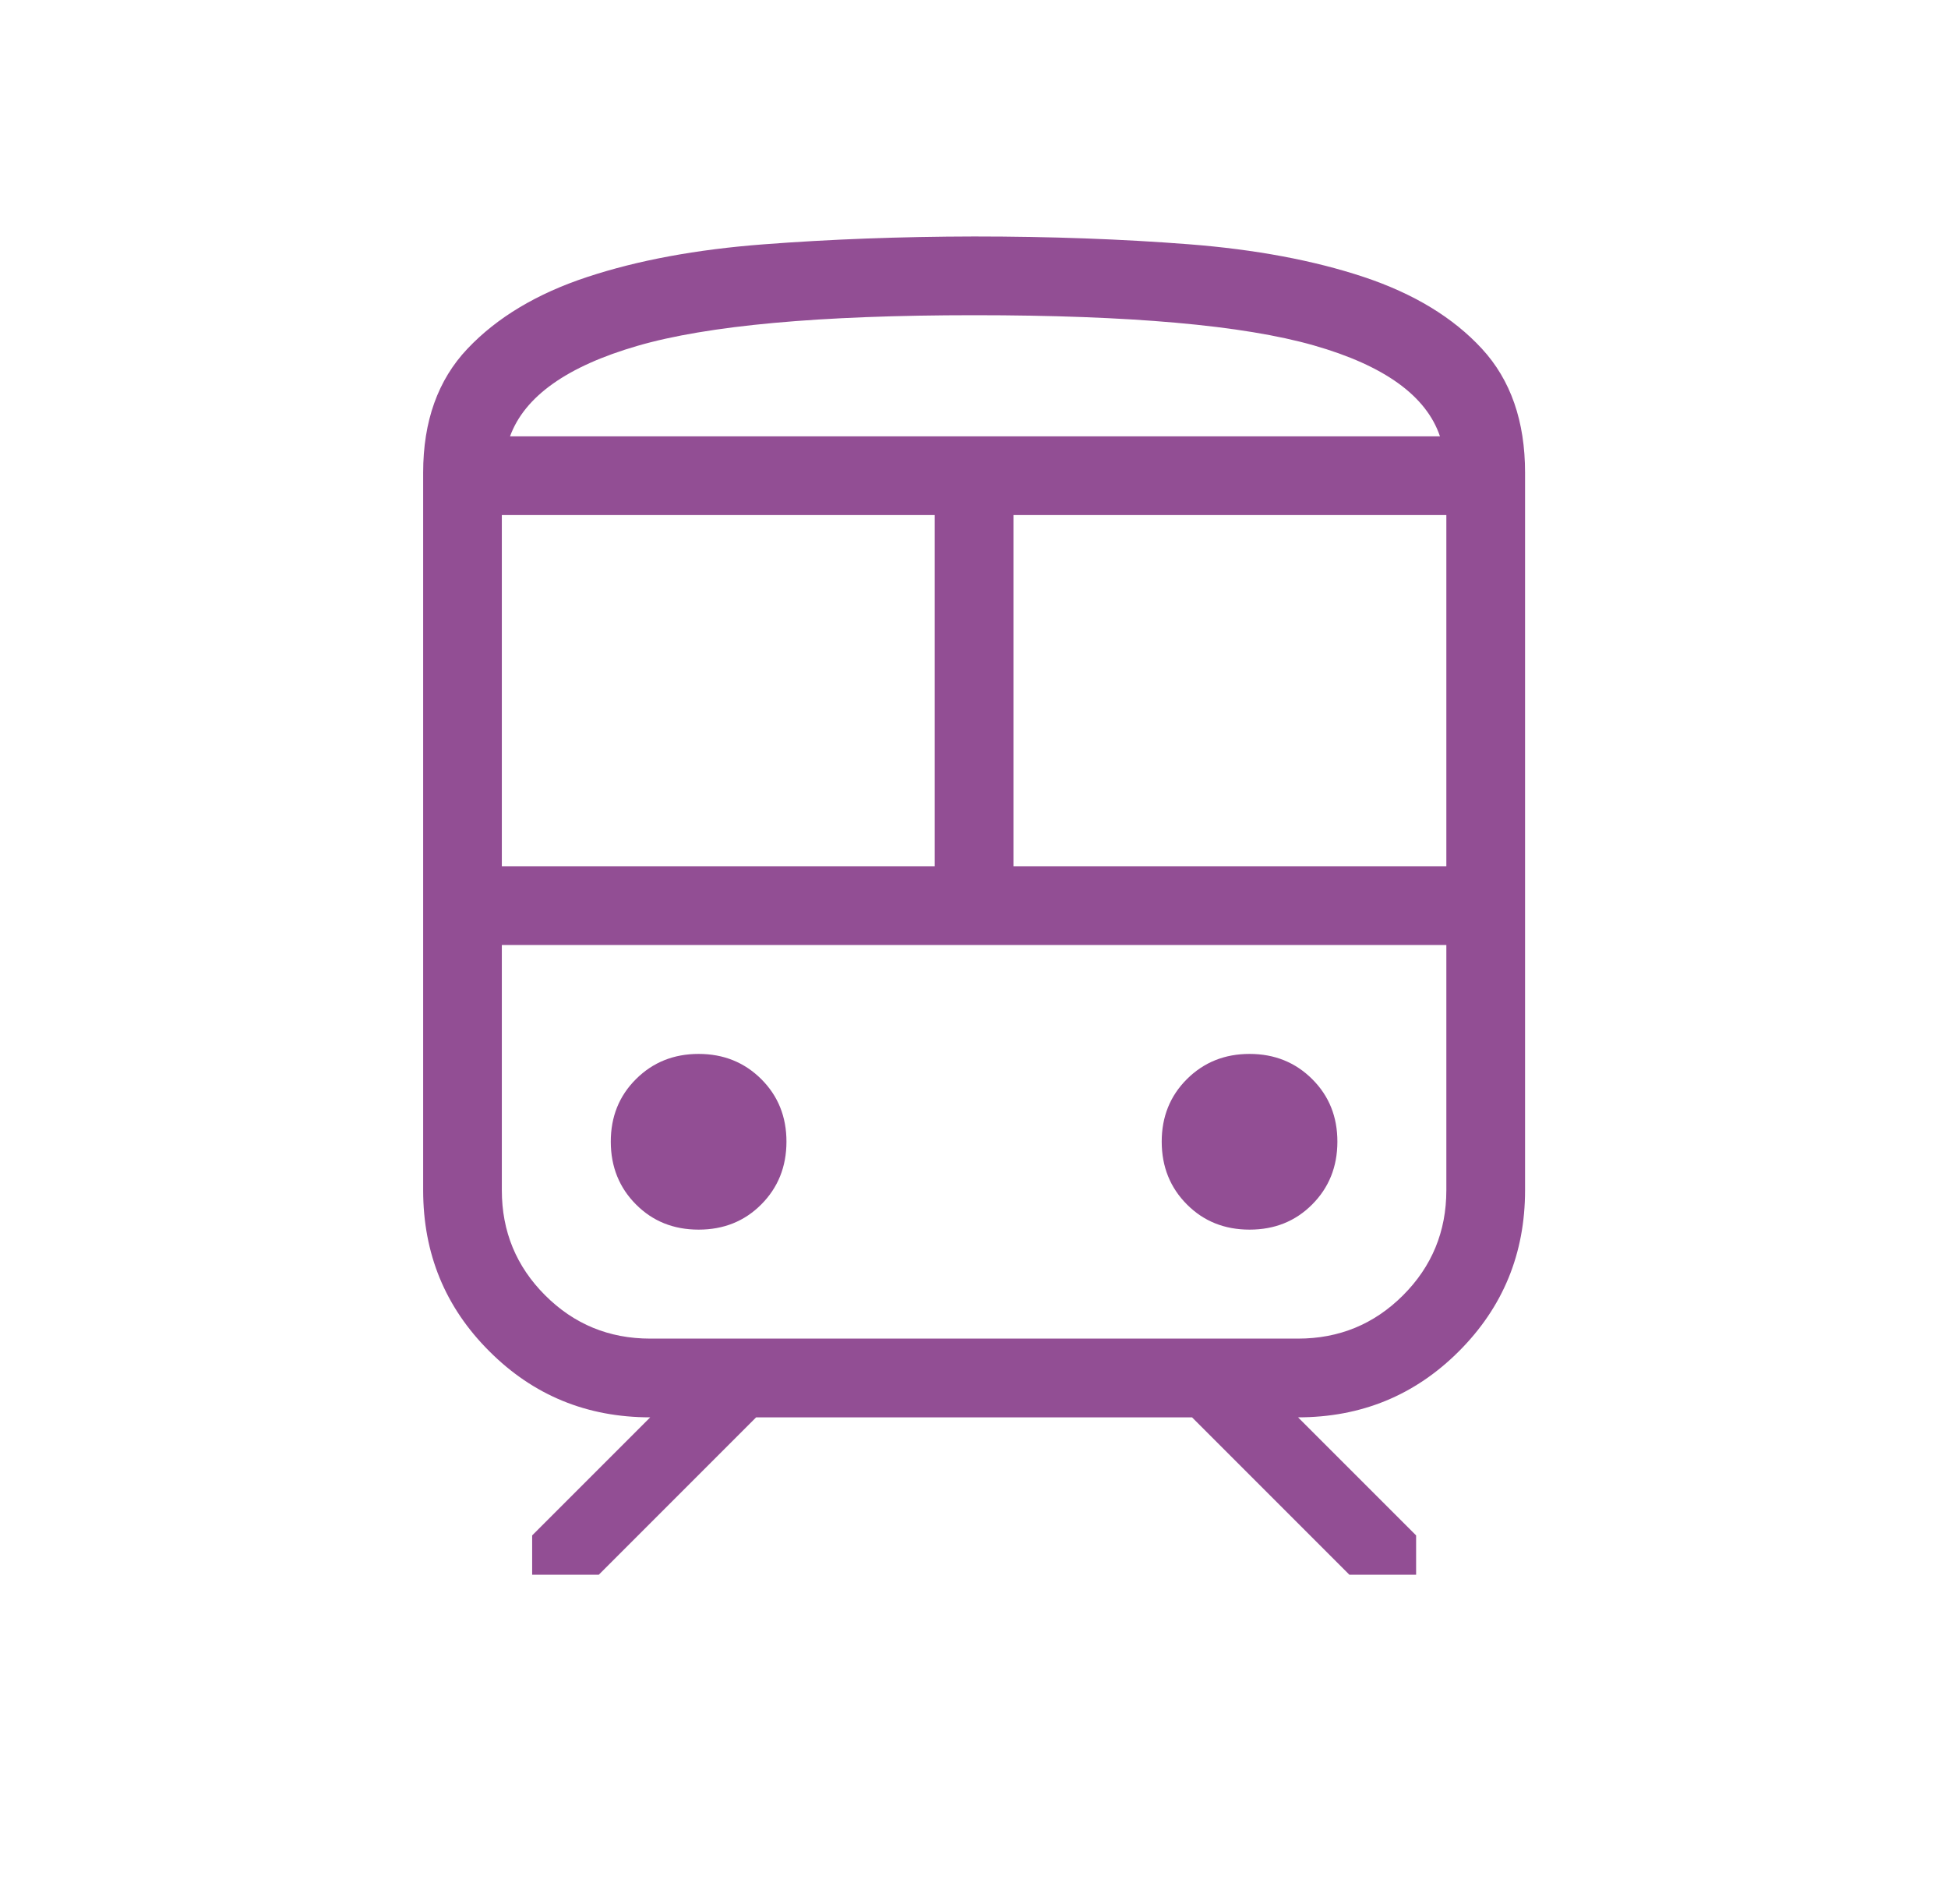
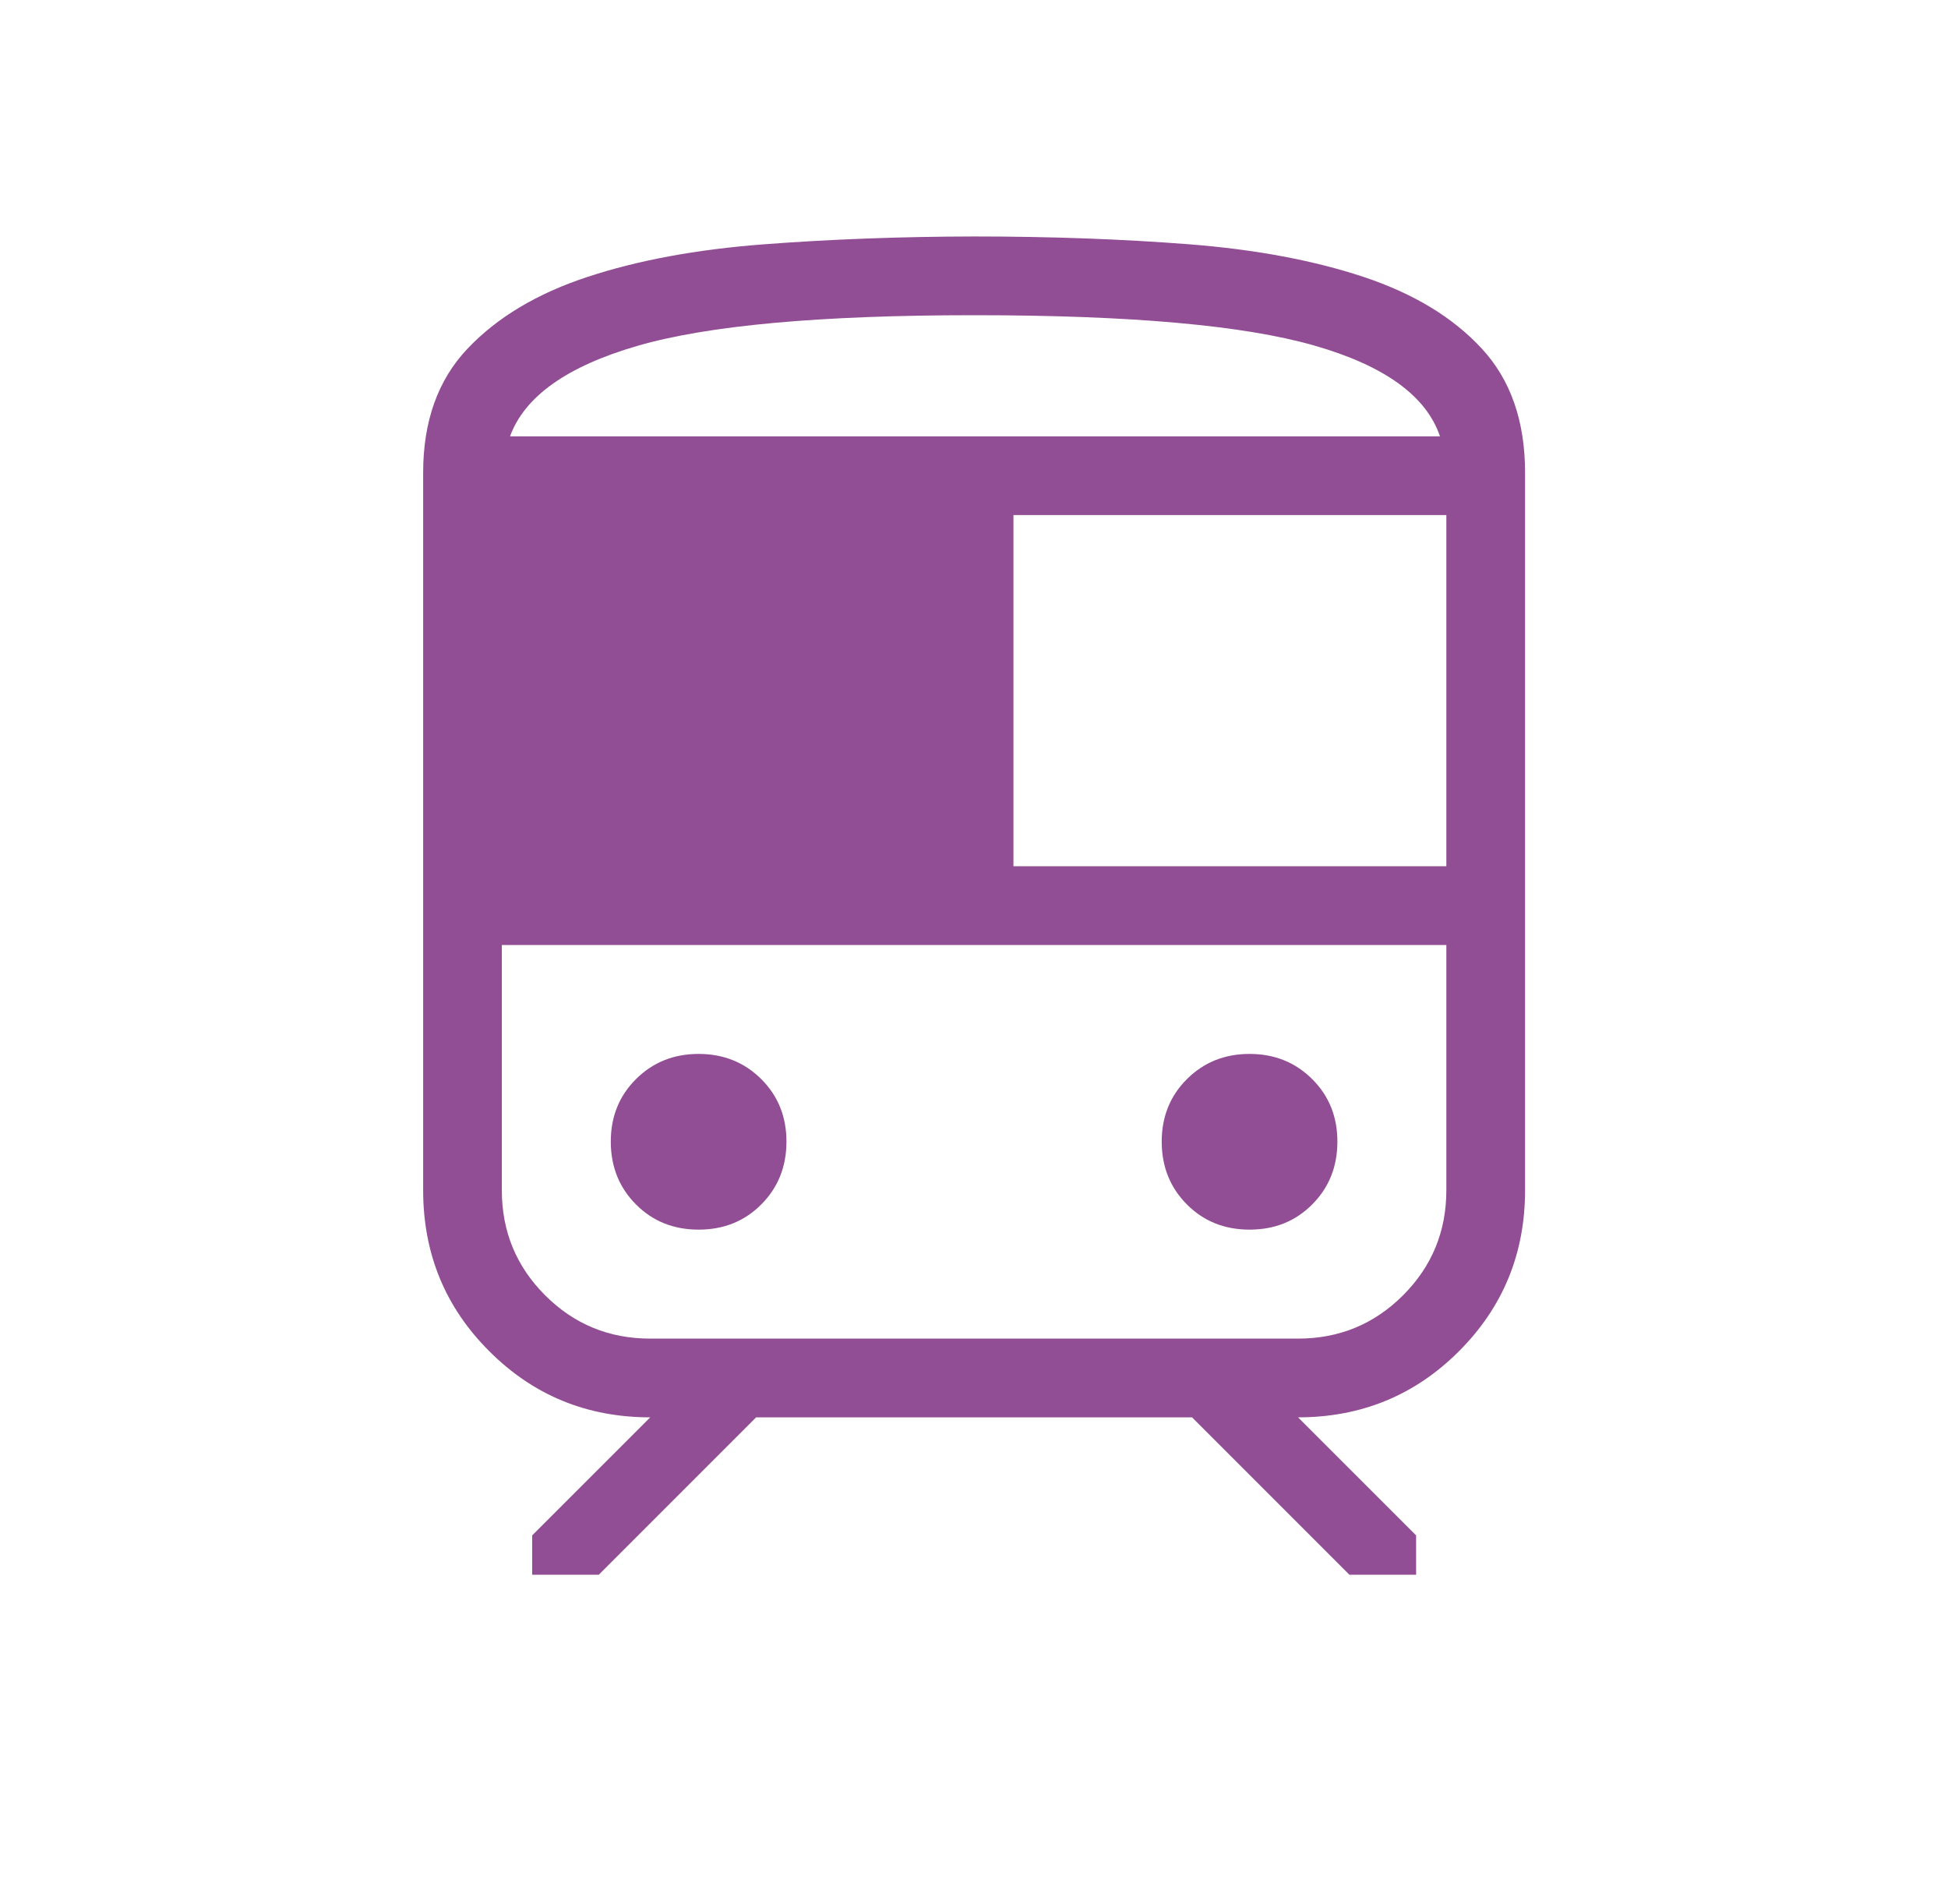
<svg xmlns="http://www.w3.org/2000/svg" width="44" height="43" viewBox="0 0 44 43" fill="none">
-   <path d="M9.558 26.879V10.673C9.558 9.513 9.891 8.58 10.559 7.875C11.226 7.17 12.129 6.629 13.268 6.254C14.407 5.878 15.731 5.633 17.241 5.518C18.751 5.403 20.338 5.343 22.002 5.34C23.73 5.34 25.347 5.399 26.852 5.516C28.357 5.633 29.674 5.88 30.804 6.255C31.933 6.631 32.823 7.171 33.472 7.875C34.122 8.579 34.447 9.512 34.447 10.673V26.879C34.447 28.308 33.949 29.519 32.953 30.515C31.959 31.509 30.747 32.007 29.319 32.007L31.986 34.673V35.562H30.48L26.925 32.007H17.079L13.524 35.562H12.02V34.673L14.687 32.007C13.257 32.007 12.045 31.509 11.051 30.513C10.055 29.52 9.558 28.309 9.558 26.879ZM22.002 7.118C18.519 7.118 15.983 7.349 14.395 7.811C12.807 8.272 11.849 8.953 11.52 9.854H32.525C32.217 8.939 31.267 8.254 29.675 7.8C28.083 7.345 25.526 7.118 22.002 7.118ZM11.335 19.562H21.113V11.631H11.335V19.562ZM29.319 21.34H11.335H32.669H29.319ZM22.891 19.562H32.669V11.631H22.891V19.562ZM15.78 27.768C16.345 27.768 16.817 27.579 17.195 27.199C17.573 26.82 17.763 26.348 17.764 25.784C17.765 25.22 17.575 24.748 17.195 24.369C16.814 23.99 16.343 23.8 15.78 23.8C15.217 23.8 14.745 23.99 14.365 24.369C13.984 24.748 13.795 25.22 13.796 25.784C13.797 26.348 13.987 26.82 14.365 27.199C14.743 27.579 15.214 27.768 15.78 27.768ZM28.224 27.768C28.79 27.768 29.261 27.579 29.639 27.199C30.017 26.82 30.207 26.348 30.208 25.784C30.209 25.22 30.02 24.748 29.639 24.369C29.259 23.99 28.787 23.8 28.224 23.8C27.661 23.8 27.19 23.99 26.809 24.369C26.429 24.748 26.239 25.22 26.24 25.784C26.241 26.348 26.431 26.82 26.809 27.199C27.187 27.579 27.659 27.768 28.224 27.768ZM14.687 30.229H29.318C30.248 30.229 31.039 29.903 31.691 29.251C32.343 28.599 32.669 27.808 32.669 26.878V21.34H11.335V26.879C11.335 27.809 11.661 28.599 12.313 29.251C12.965 29.903 13.756 30.229 14.687 30.229ZM22.002 9.854H32.525H11.52H22.002Z" fill="#924E94" />
+   <path d="M9.558 26.879V10.673C9.558 9.513 9.891 8.58 10.559 7.875C11.226 7.17 12.129 6.629 13.268 6.254C14.407 5.878 15.731 5.633 17.241 5.518C18.751 5.403 20.338 5.343 22.002 5.34C23.73 5.34 25.347 5.399 26.852 5.516C28.357 5.633 29.674 5.88 30.804 6.255C31.933 6.631 32.823 7.171 33.472 7.875C34.122 8.579 34.447 9.512 34.447 10.673V26.879C34.447 28.308 33.949 29.519 32.953 30.515C31.959 31.509 30.747 32.007 29.319 32.007L31.986 34.673V35.562H30.48L26.925 32.007H17.079L13.524 35.562H12.02V34.673L14.687 32.007C13.257 32.007 12.045 31.509 11.051 30.513C10.055 29.52 9.558 28.309 9.558 26.879ZM22.002 7.118C18.519 7.118 15.983 7.349 14.395 7.811C12.807 8.272 11.849 8.953 11.52 9.854H32.525C32.217 8.939 31.267 8.254 29.675 7.8C28.083 7.345 25.526 7.118 22.002 7.118ZM11.335 19.562H21.113V11.631V19.562ZM29.319 21.34H11.335H32.669H29.319ZM22.891 19.562H32.669V11.631H22.891V19.562ZM15.78 27.768C16.345 27.768 16.817 27.579 17.195 27.199C17.573 26.82 17.763 26.348 17.764 25.784C17.765 25.22 17.575 24.748 17.195 24.369C16.814 23.99 16.343 23.8 15.78 23.8C15.217 23.8 14.745 23.99 14.365 24.369C13.984 24.748 13.795 25.22 13.796 25.784C13.797 26.348 13.987 26.82 14.365 27.199C14.743 27.579 15.214 27.768 15.78 27.768ZM28.224 27.768C28.79 27.768 29.261 27.579 29.639 27.199C30.017 26.82 30.207 26.348 30.208 25.784C30.209 25.22 30.02 24.748 29.639 24.369C29.259 23.99 28.787 23.8 28.224 23.8C27.661 23.8 27.19 23.99 26.809 24.369C26.429 24.748 26.239 25.22 26.24 25.784C26.241 26.348 26.431 26.82 26.809 27.199C27.187 27.579 27.659 27.768 28.224 27.768ZM14.687 30.229H29.318C30.248 30.229 31.039 29.903 31.691 29.251C32.343 28.599 32.669 27.808 32.669 26.878V21.34H11.335V26.879C11.335 27.809 11.661 28.599 12.313 29.251C12.965 29.903 13.756 30.229 14.687 30.229ZM22.002 9.854H32.525H11.52H22.002Z" fill="#924E94" />
</svg>